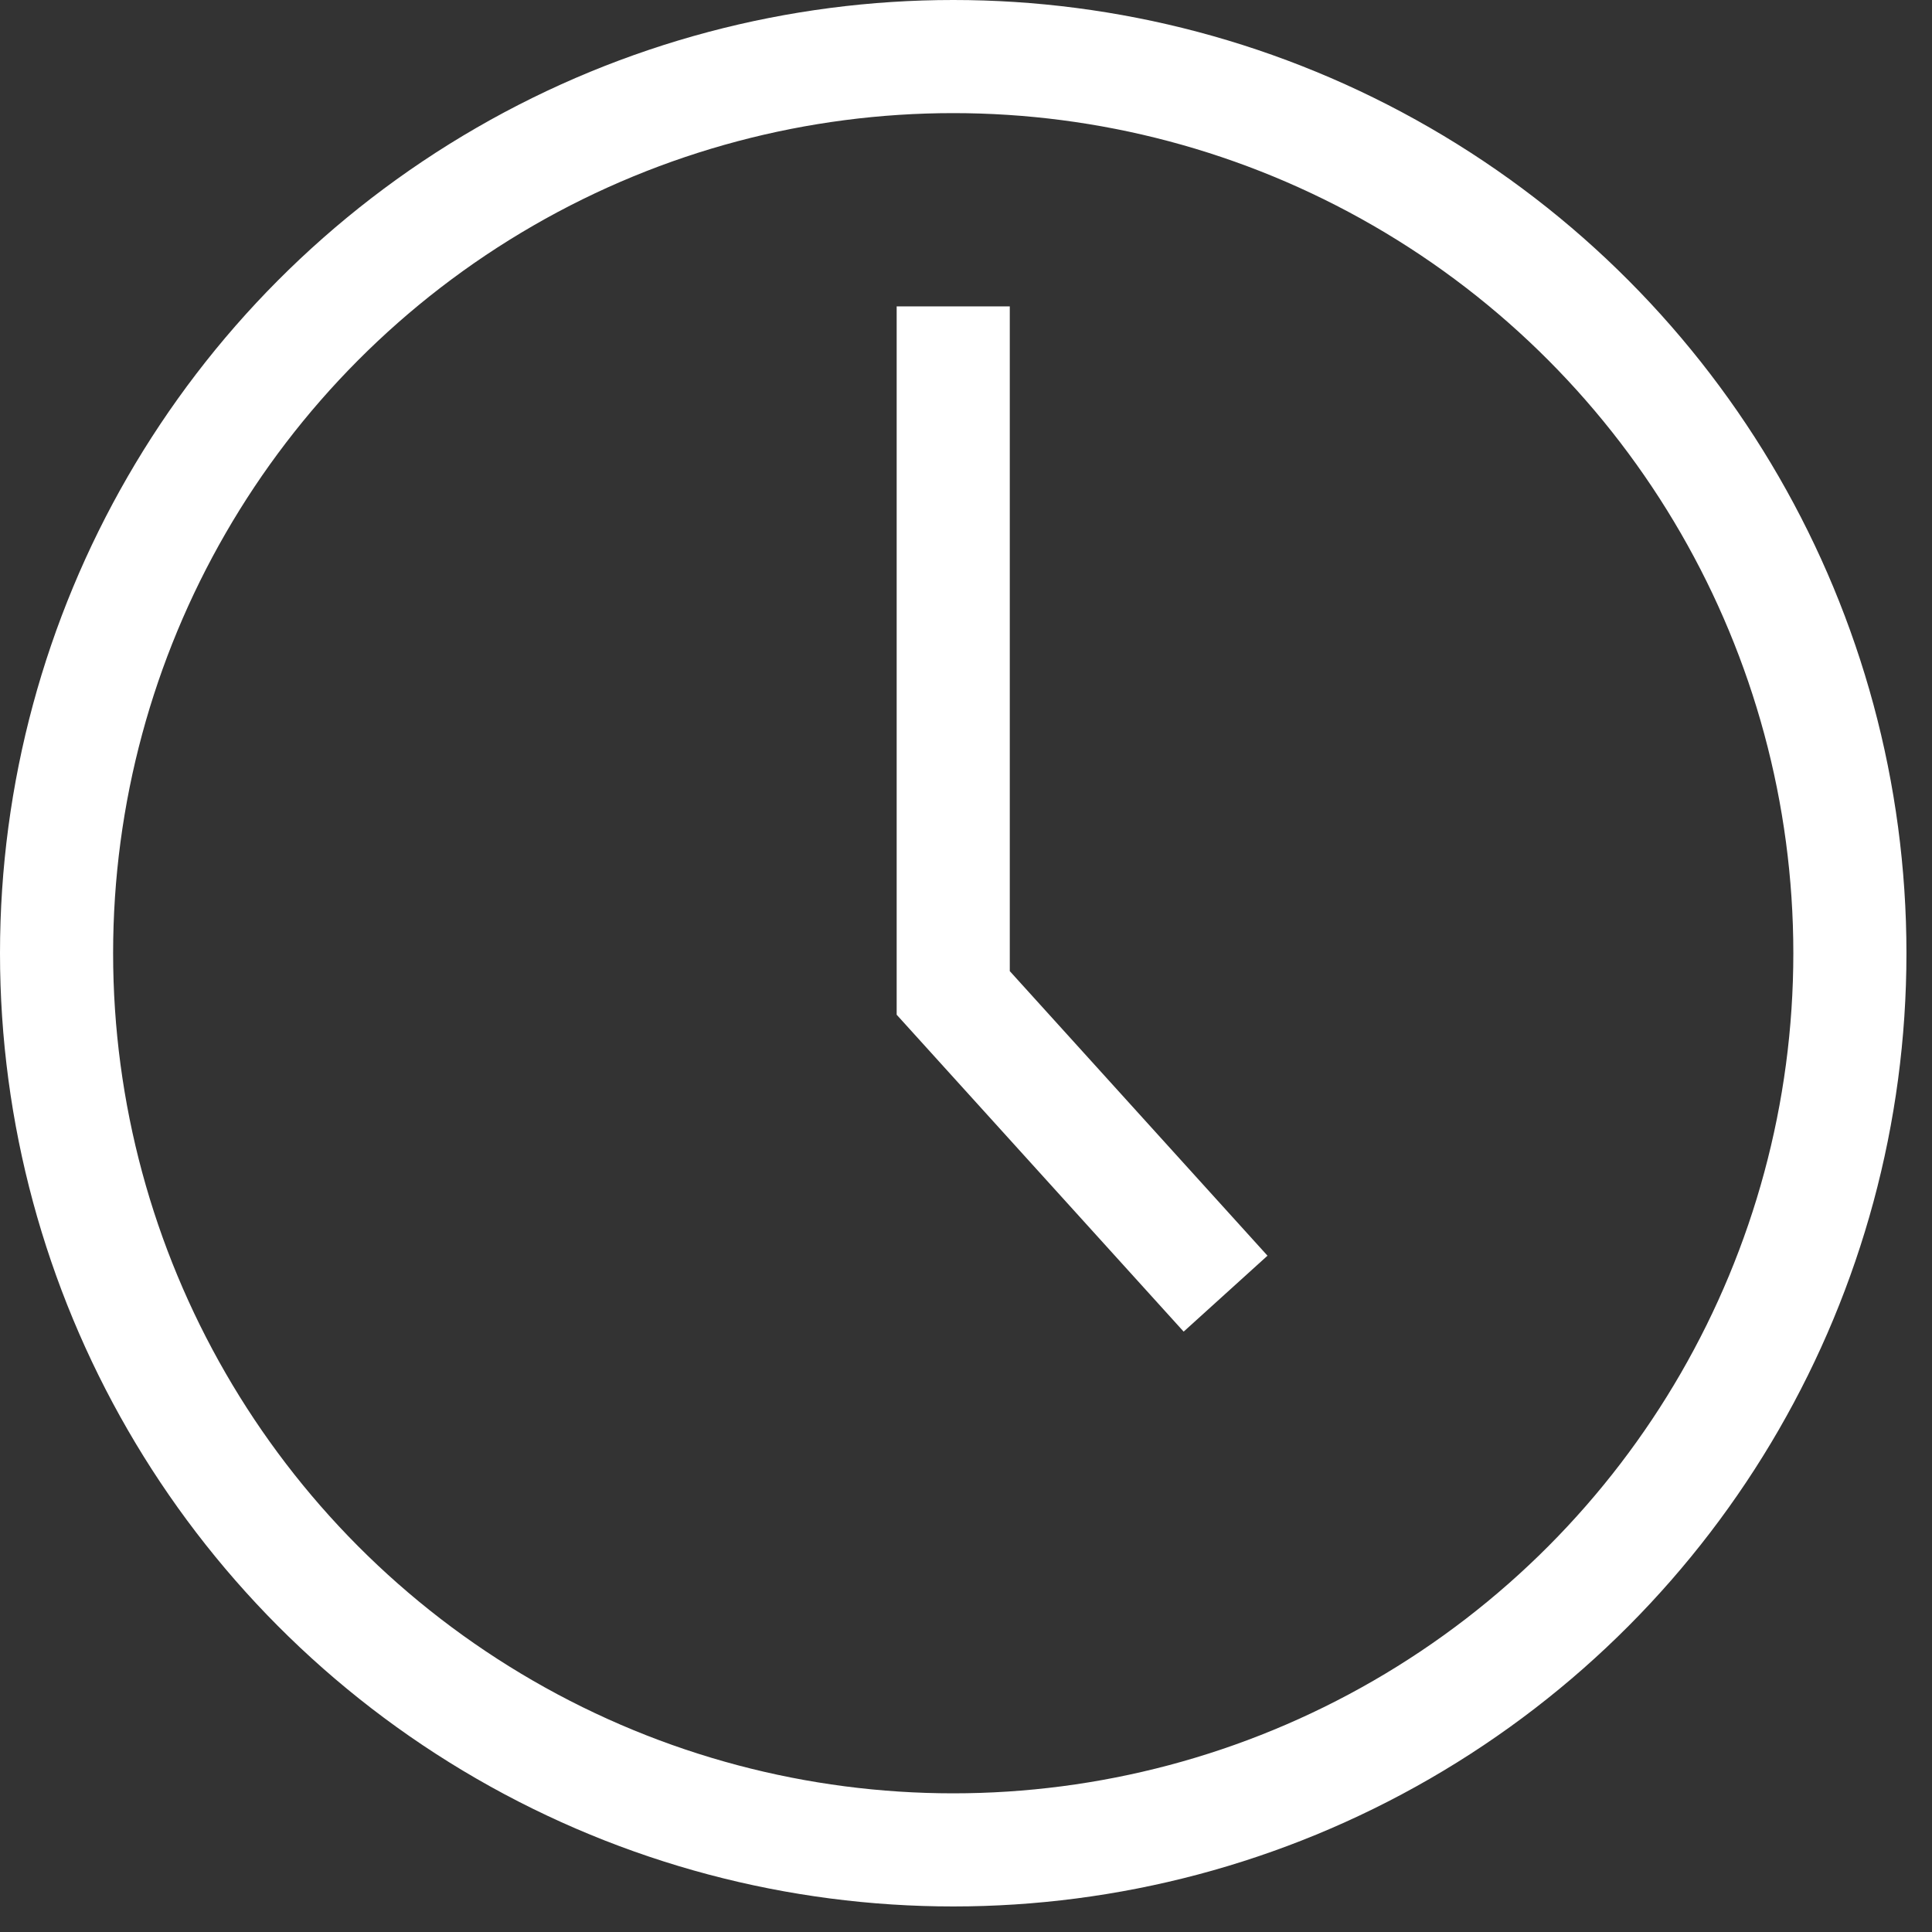
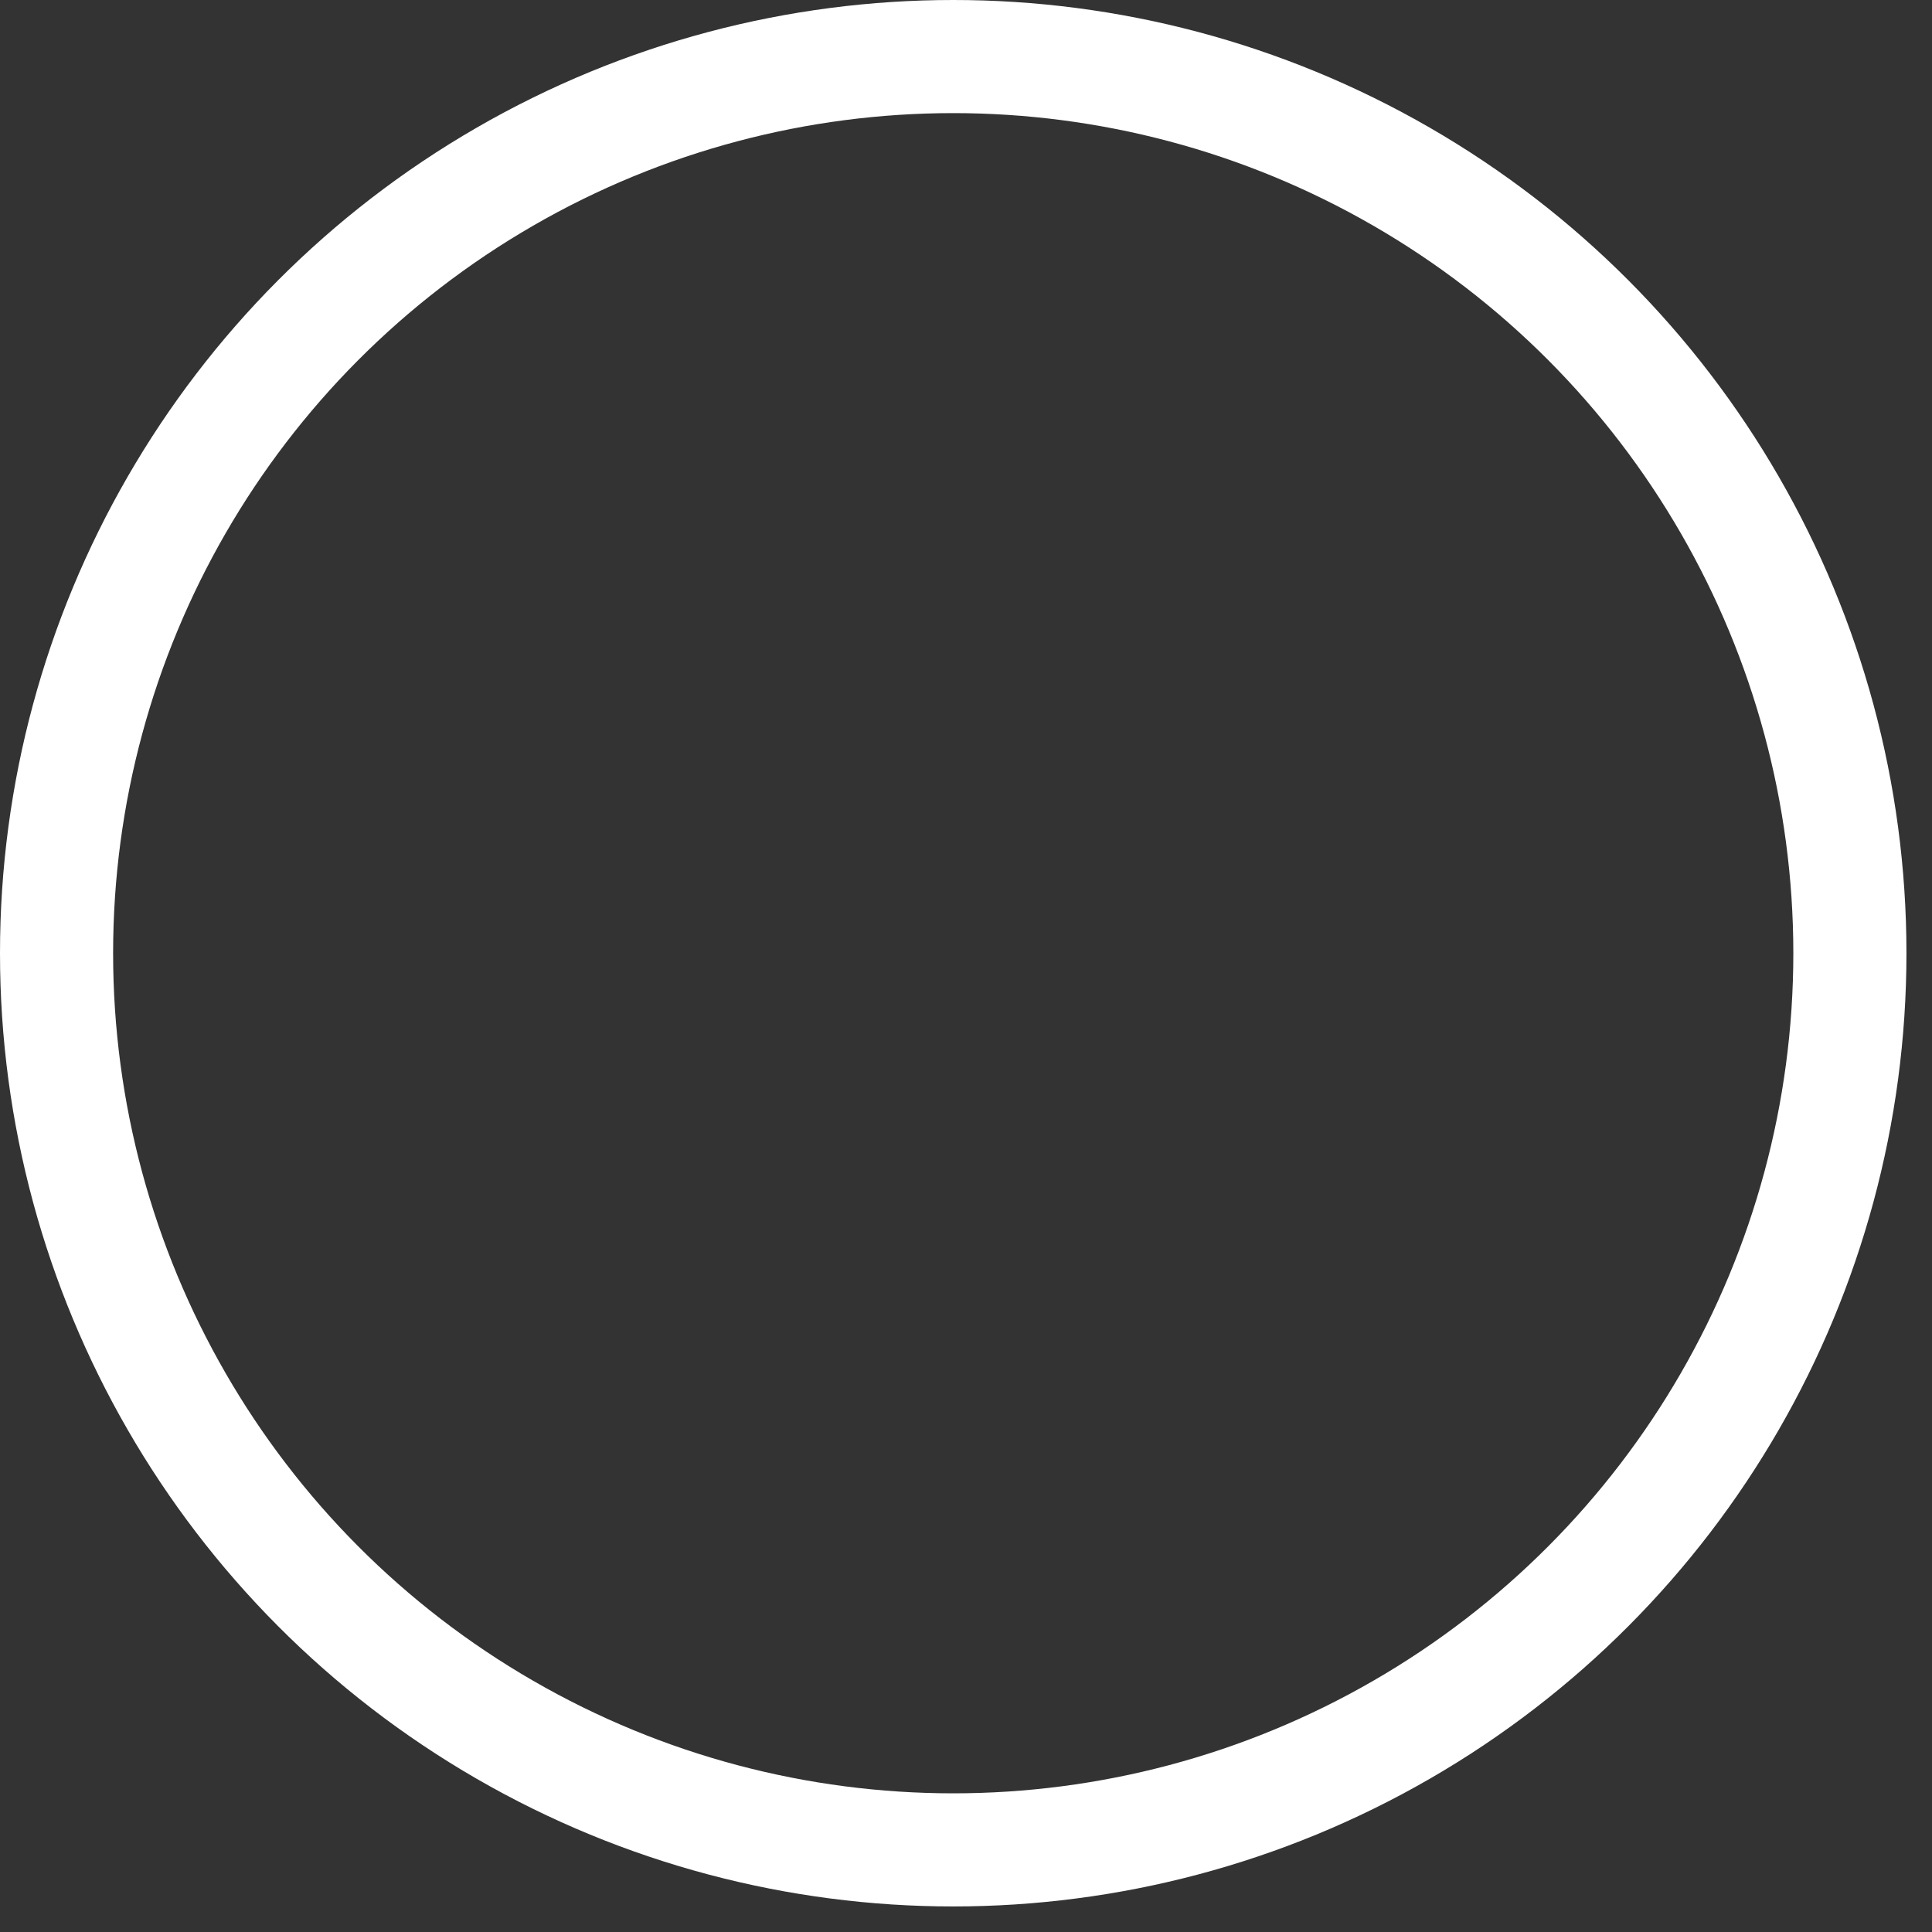
<svg xmlns="http://www.w3.org/2000/svg" width="62" height="62" viewBox="0 0 62 62" fill="none">
  <rect x="0" y="0" width="62" height="62" fill="#333333" stroke="none" />
-   <path d="M30.59 9.833V31.864L39.33 41.515" stroke="white" stroke-width="3.63" />
  <circle cx="30.59" cy="30.59" r="28.775" stroke="white" stroke-width="3.63" />
</svg>